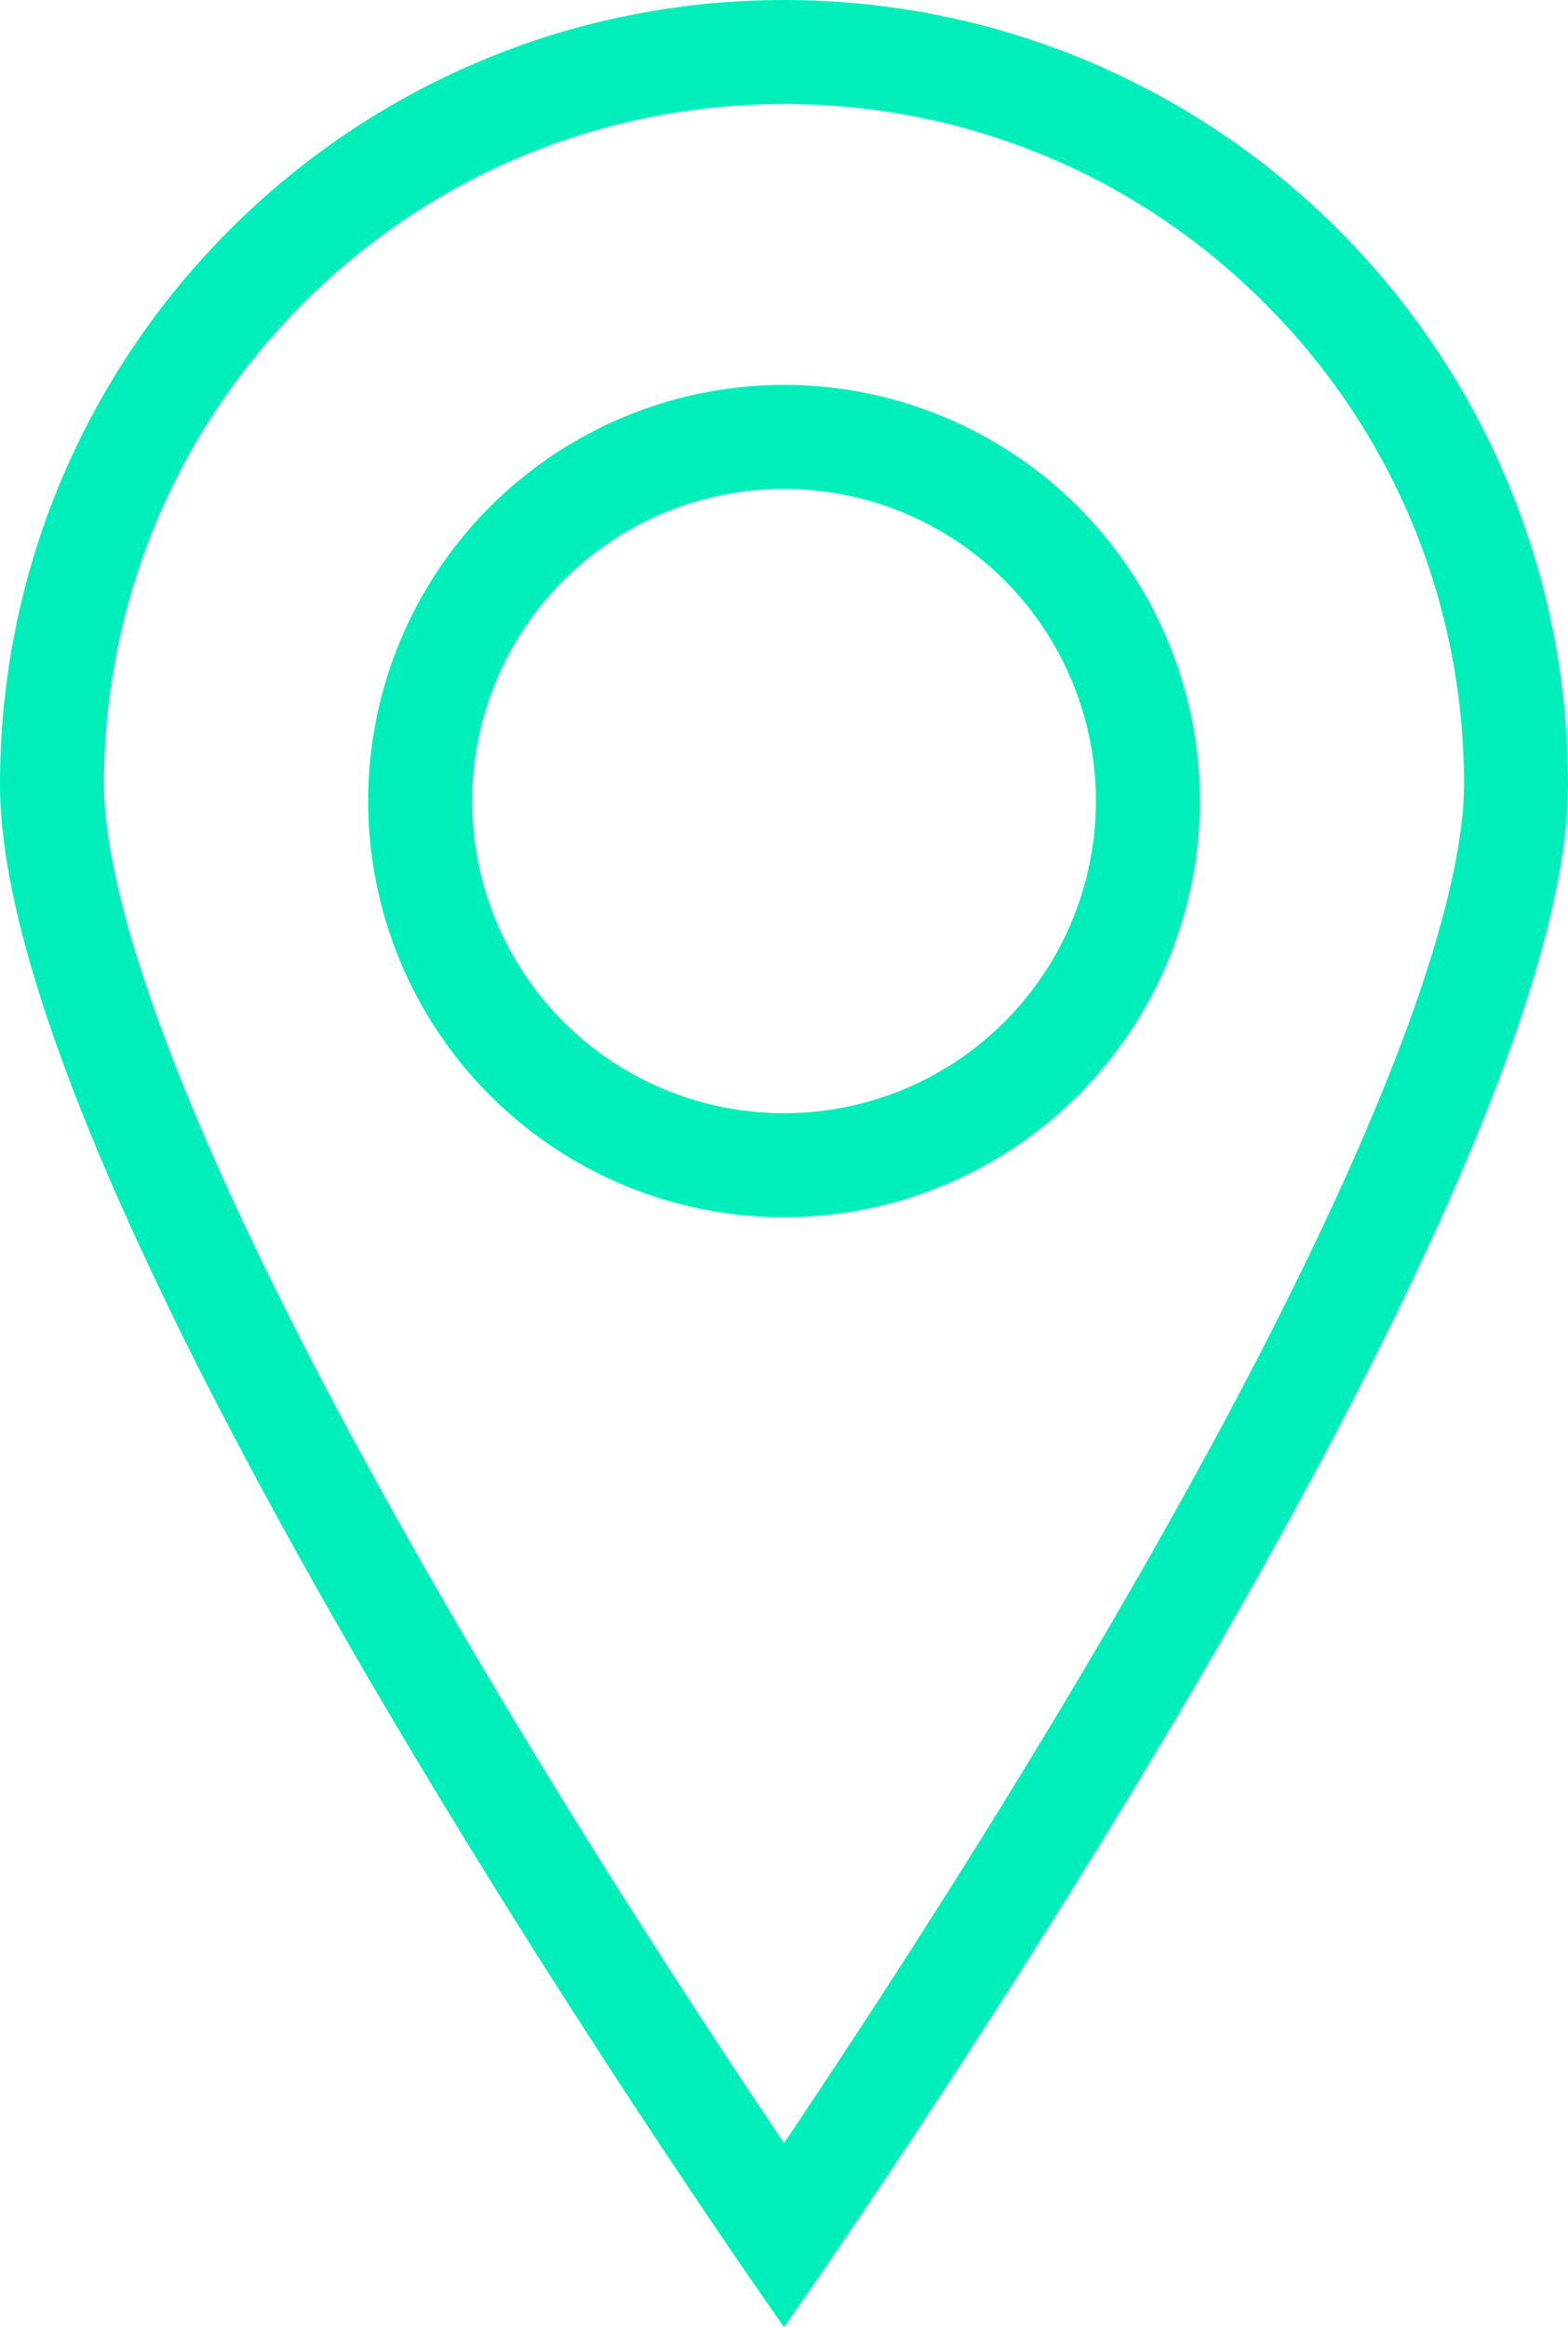
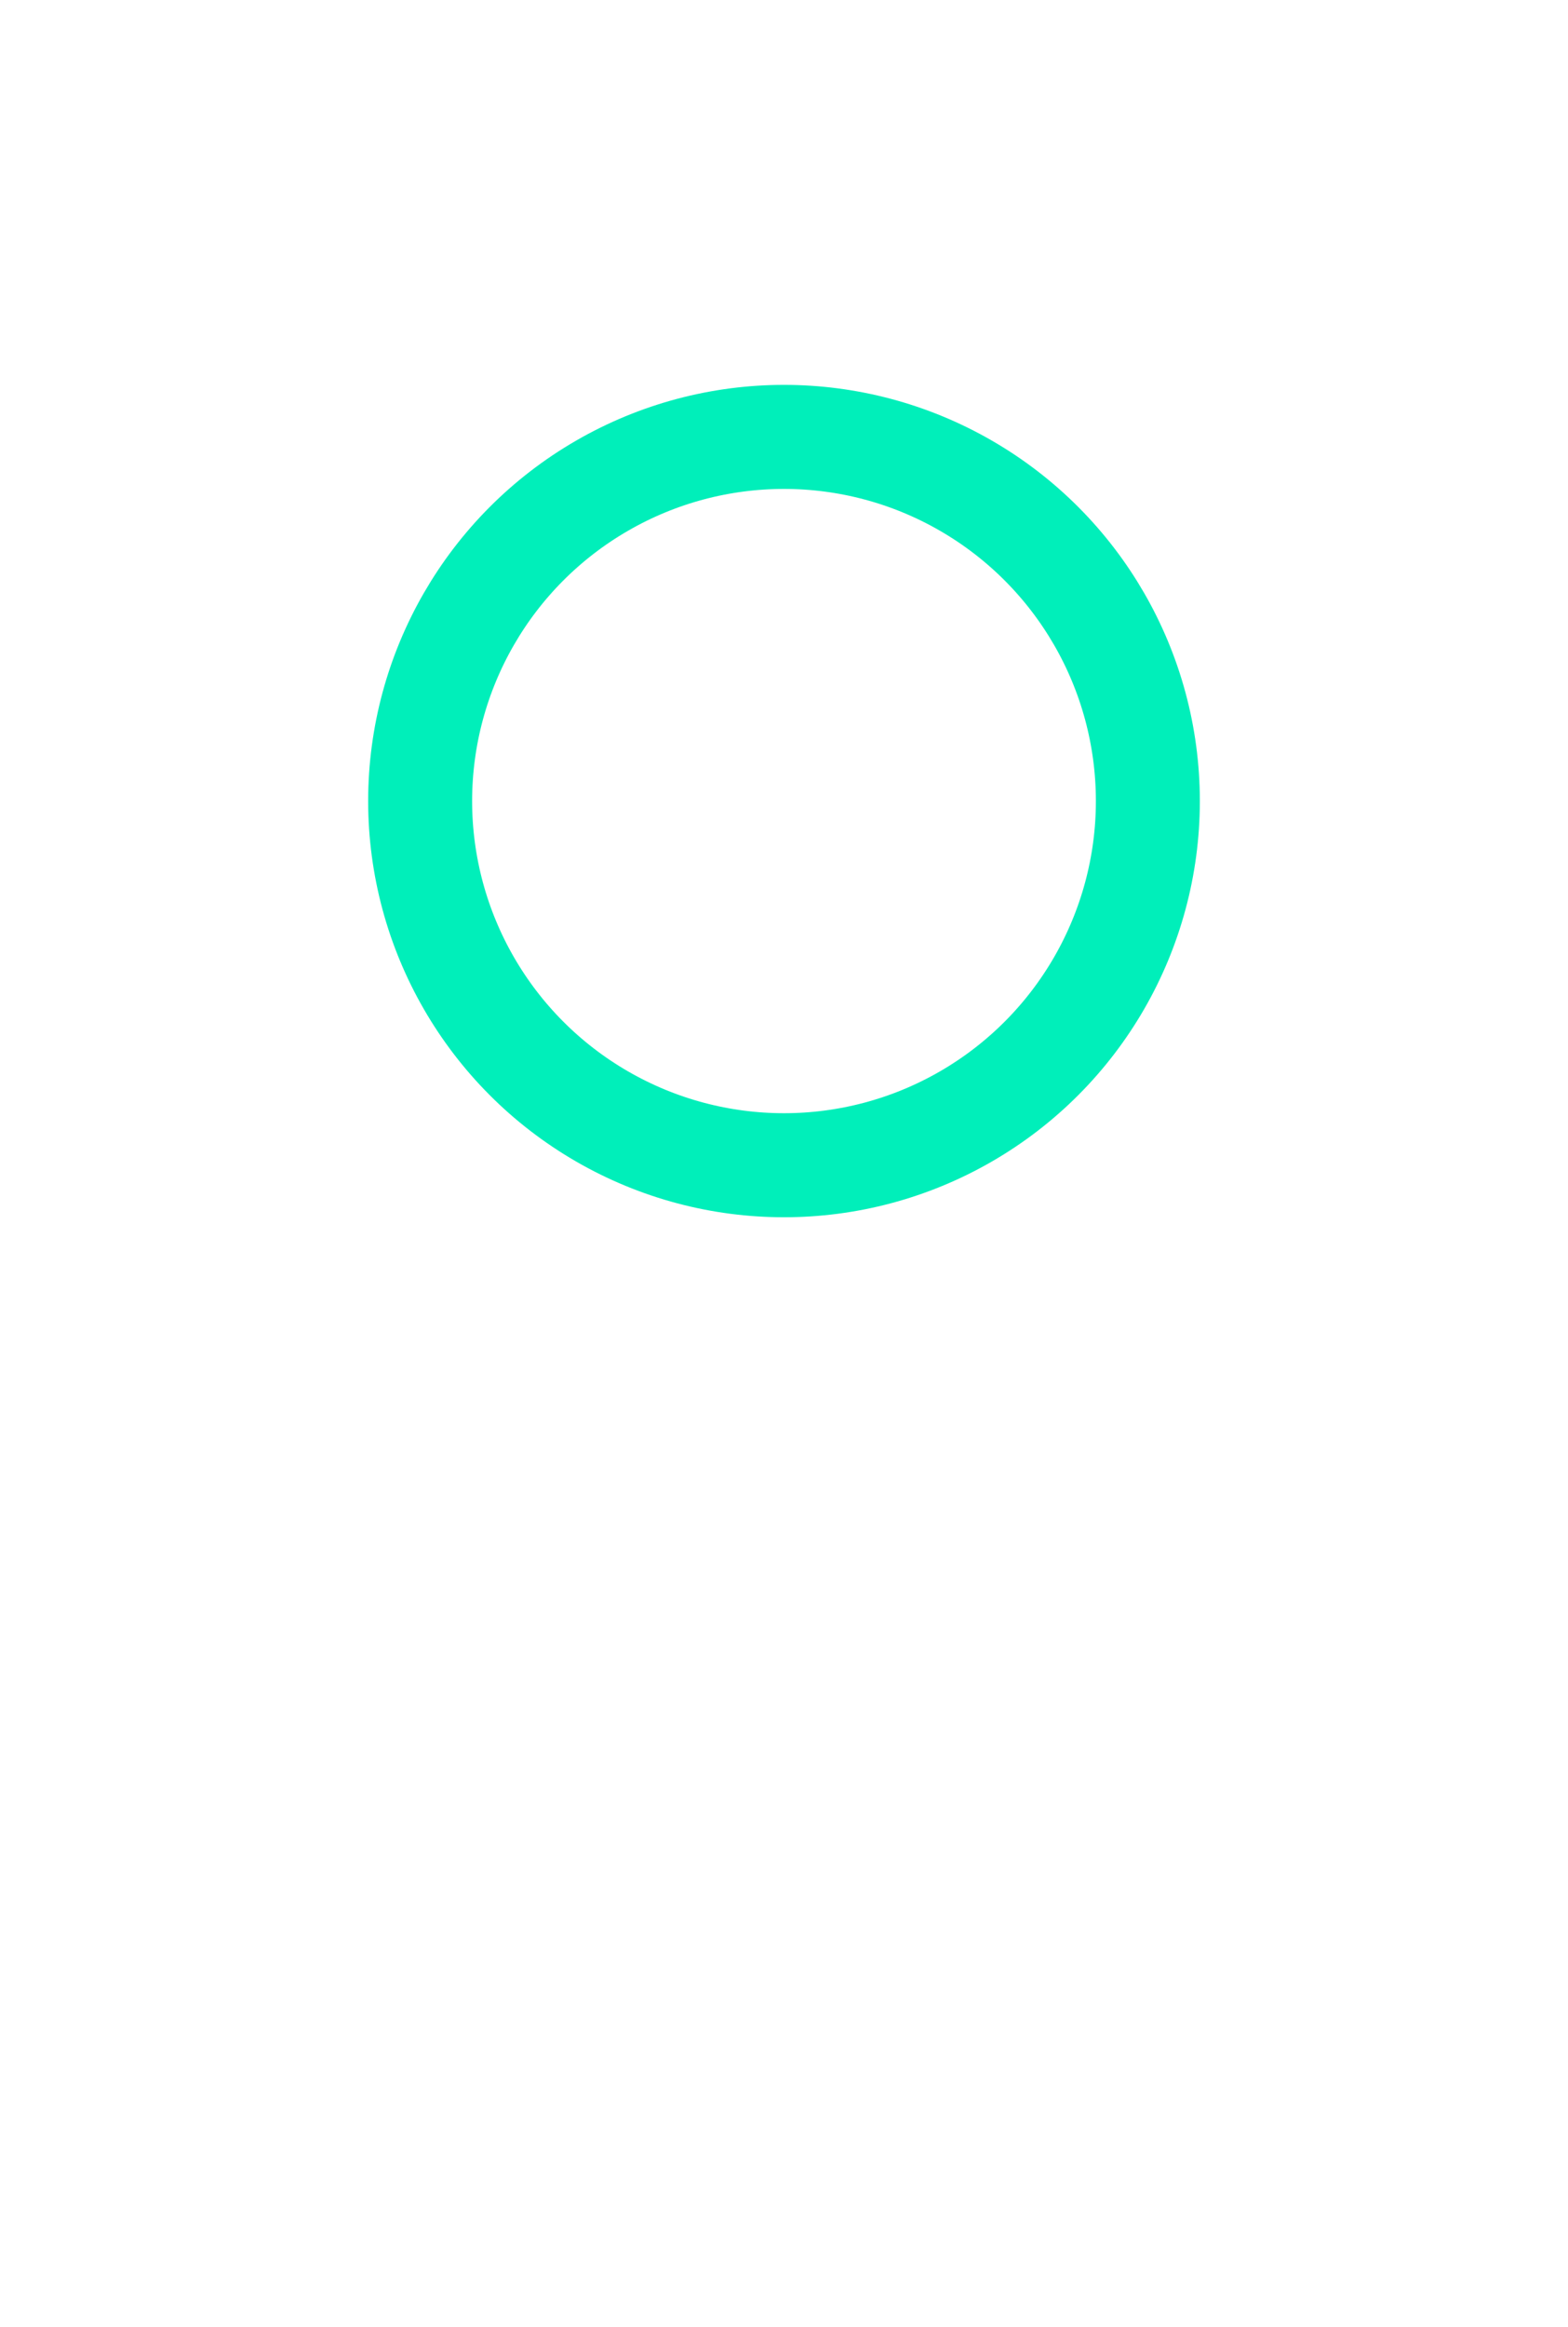
<svg xmlns="http://www.w3.org/2000/svg" width="45.248" height="67.097" viewBox="0 0 45.248 67.097">
  <g id="emplacements" transform="translate(-8809 -913)">
    <g id="Tracé_72" data-name="Tracé 72" transform="translate(8809 913)" fill="none">
-       <path d="M22.624,0A22.624,22.624,0,0,1,45.248,22.624c0,12.495-22.624,44.473-22.624,44.473S0,35.119,0,22.624A22.624,22.624,0,0,1,22.624,0Z" stroke="none" />
-       <path d="M 22.624 3 C 17.382 3 12.454 5.041 8.748 8.748 C 5.041 12.454 3 17.382 3 22.624 C 3 25.231 4.413 31.993 13.874 47.985 C 17.154 53.528 20.462 58.581 22.624 61.792 C 24.786 58.581 28.094 53.528 31.374 47.985 C 40.835 31.993 42.248 25.231 42.248 22.624 C 42.248 17.382 40.207 12.454 36.5 8.748 C 32.794 5.041 27.866 3 22.624 3 M 22.624 -7.62939453125e-06 C 35.119 -7.62939453125e-06 45.248 10.129 45.248 22.624 C 45.248 35.119 22.624 67.097 22.624 67.097 C 22.624 67.097 0 35.119 0 22.624 C 0 10.129 10.129 -7.62939453125e-06 22.624 -7.62939453125e-06 Z" stroke="none" fill="#00efba" />
-     </g>
+       </g>
    <g id="Ellipse_122" data-name="Ellipse 122" transform="translate(8819.624 924.097)" fill="none" stroke="#00efba" stroke-width="3">
      <circle cx="12" cy="12" r="12" stroke="none" />
      <circle cx="12" cy="12" r="10.5" fill="none" />
    </g>
  </g>
</svg>